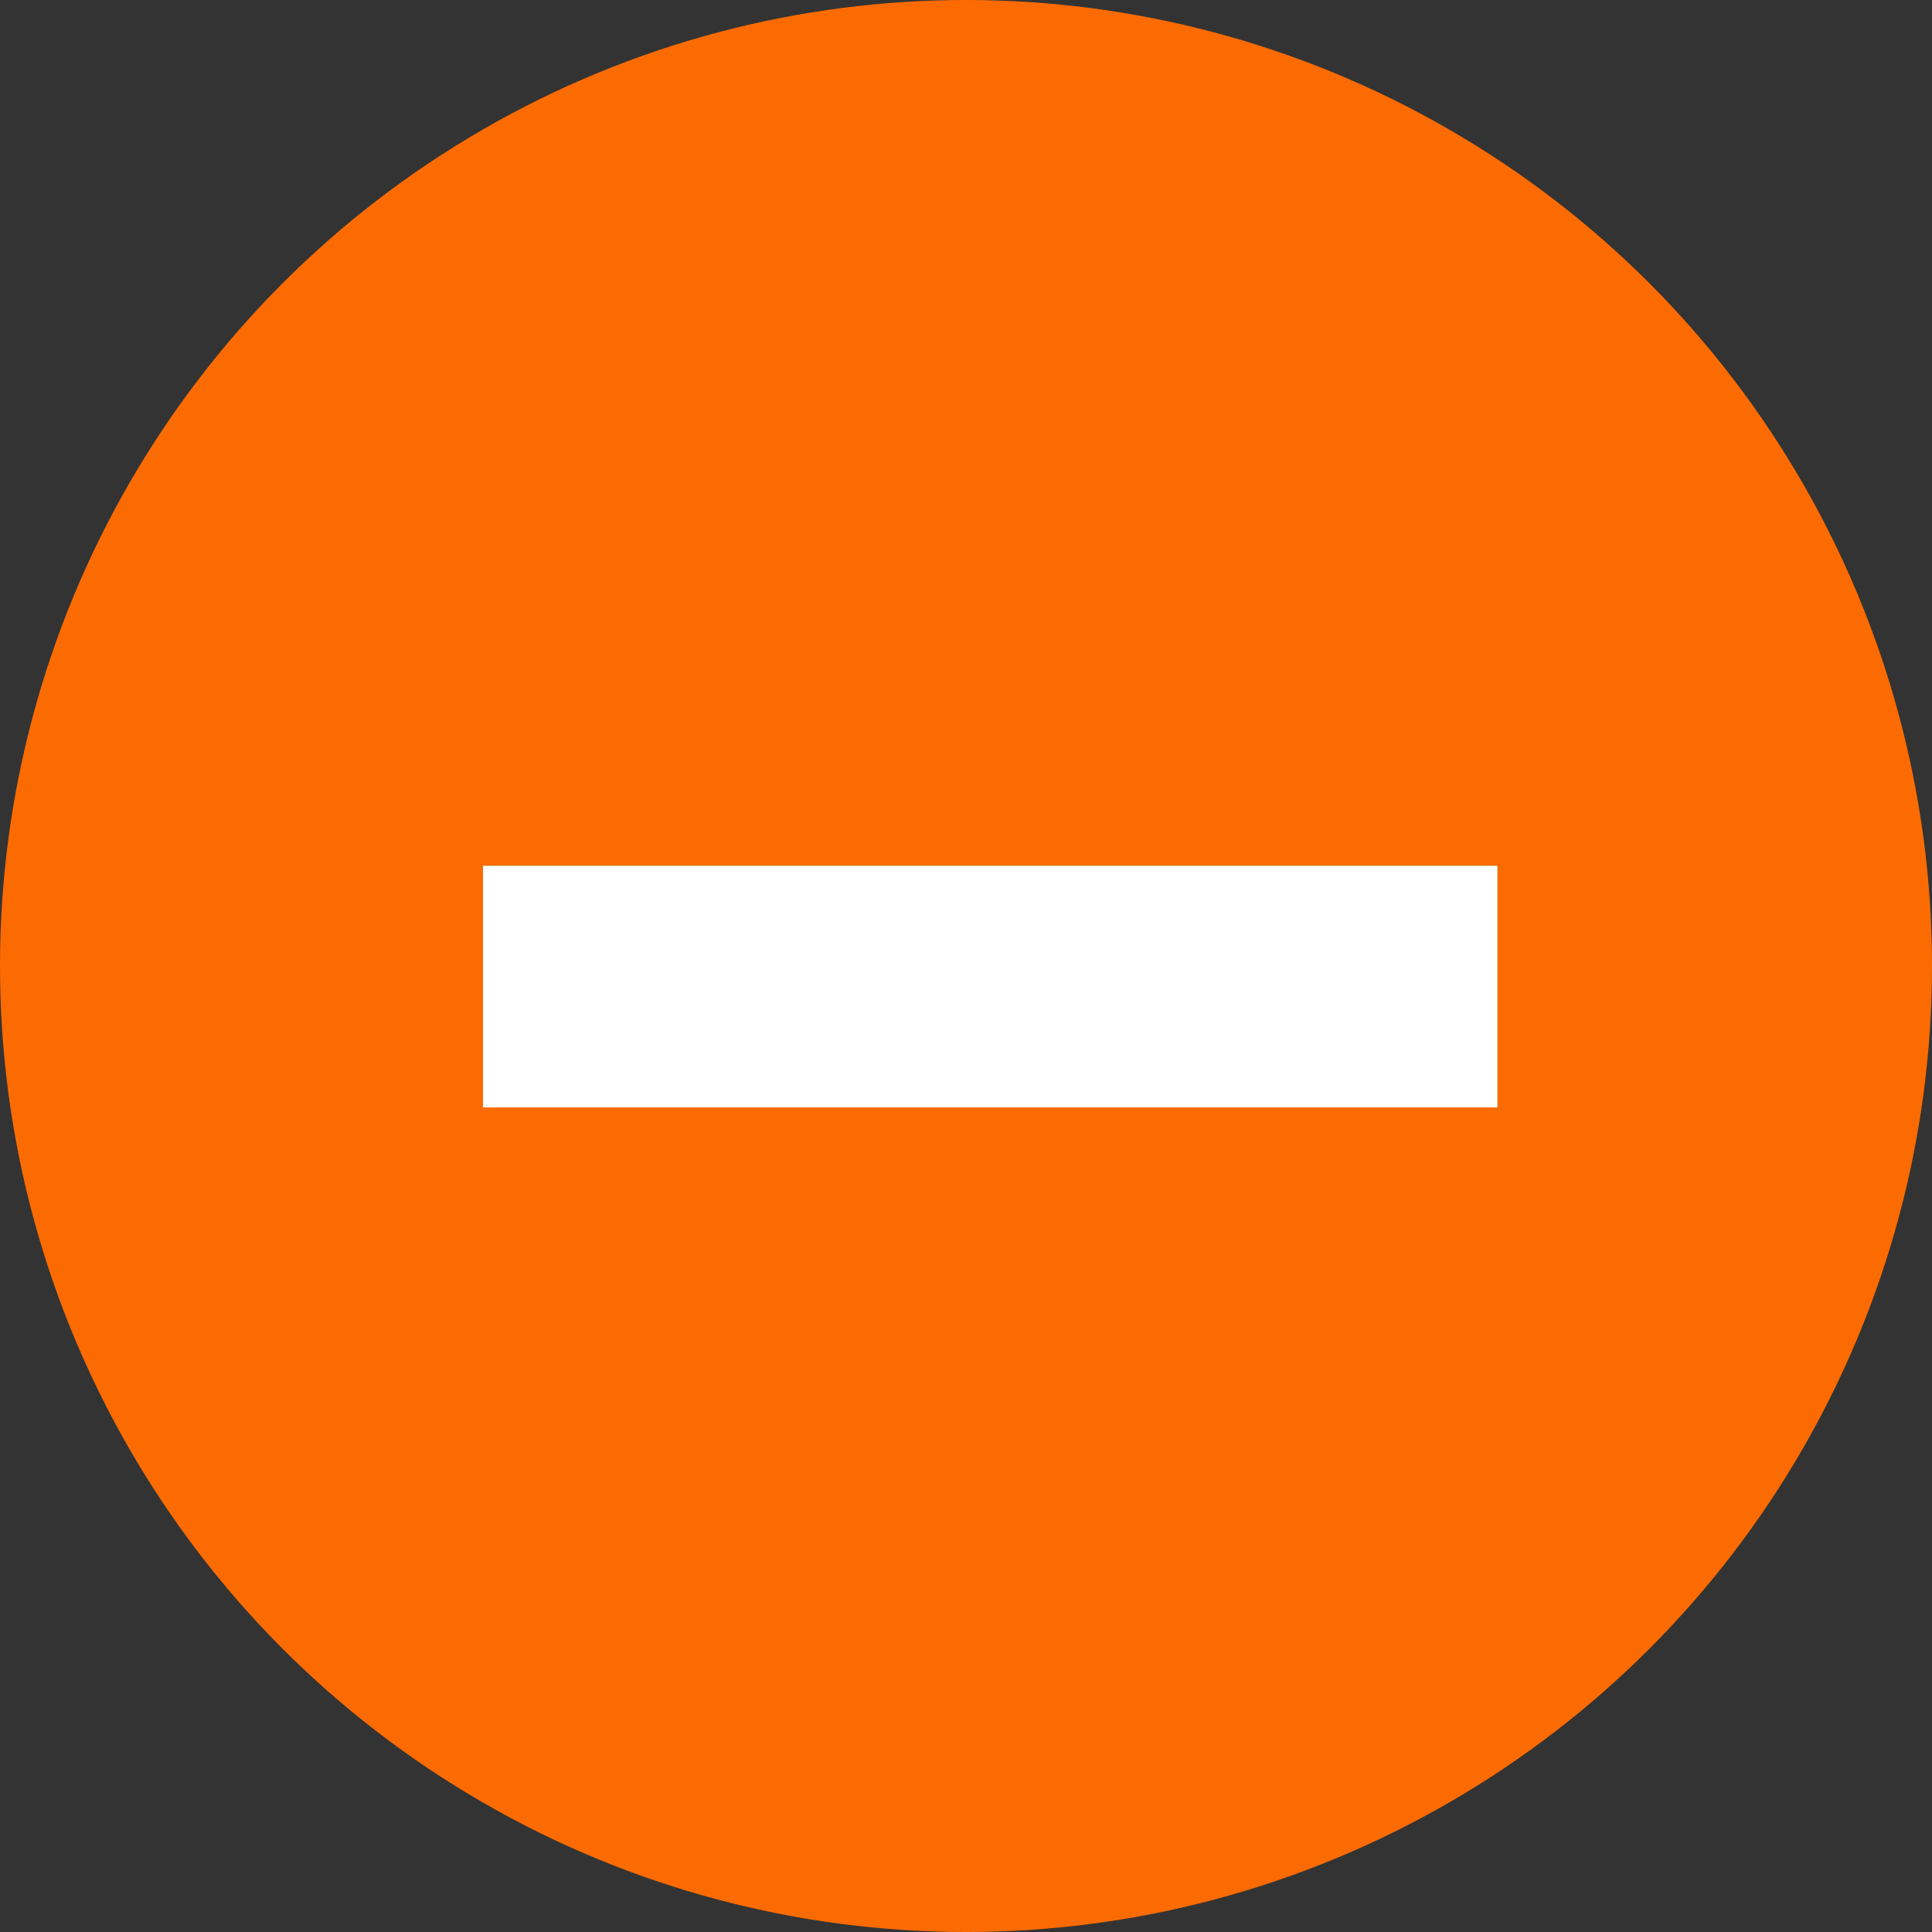
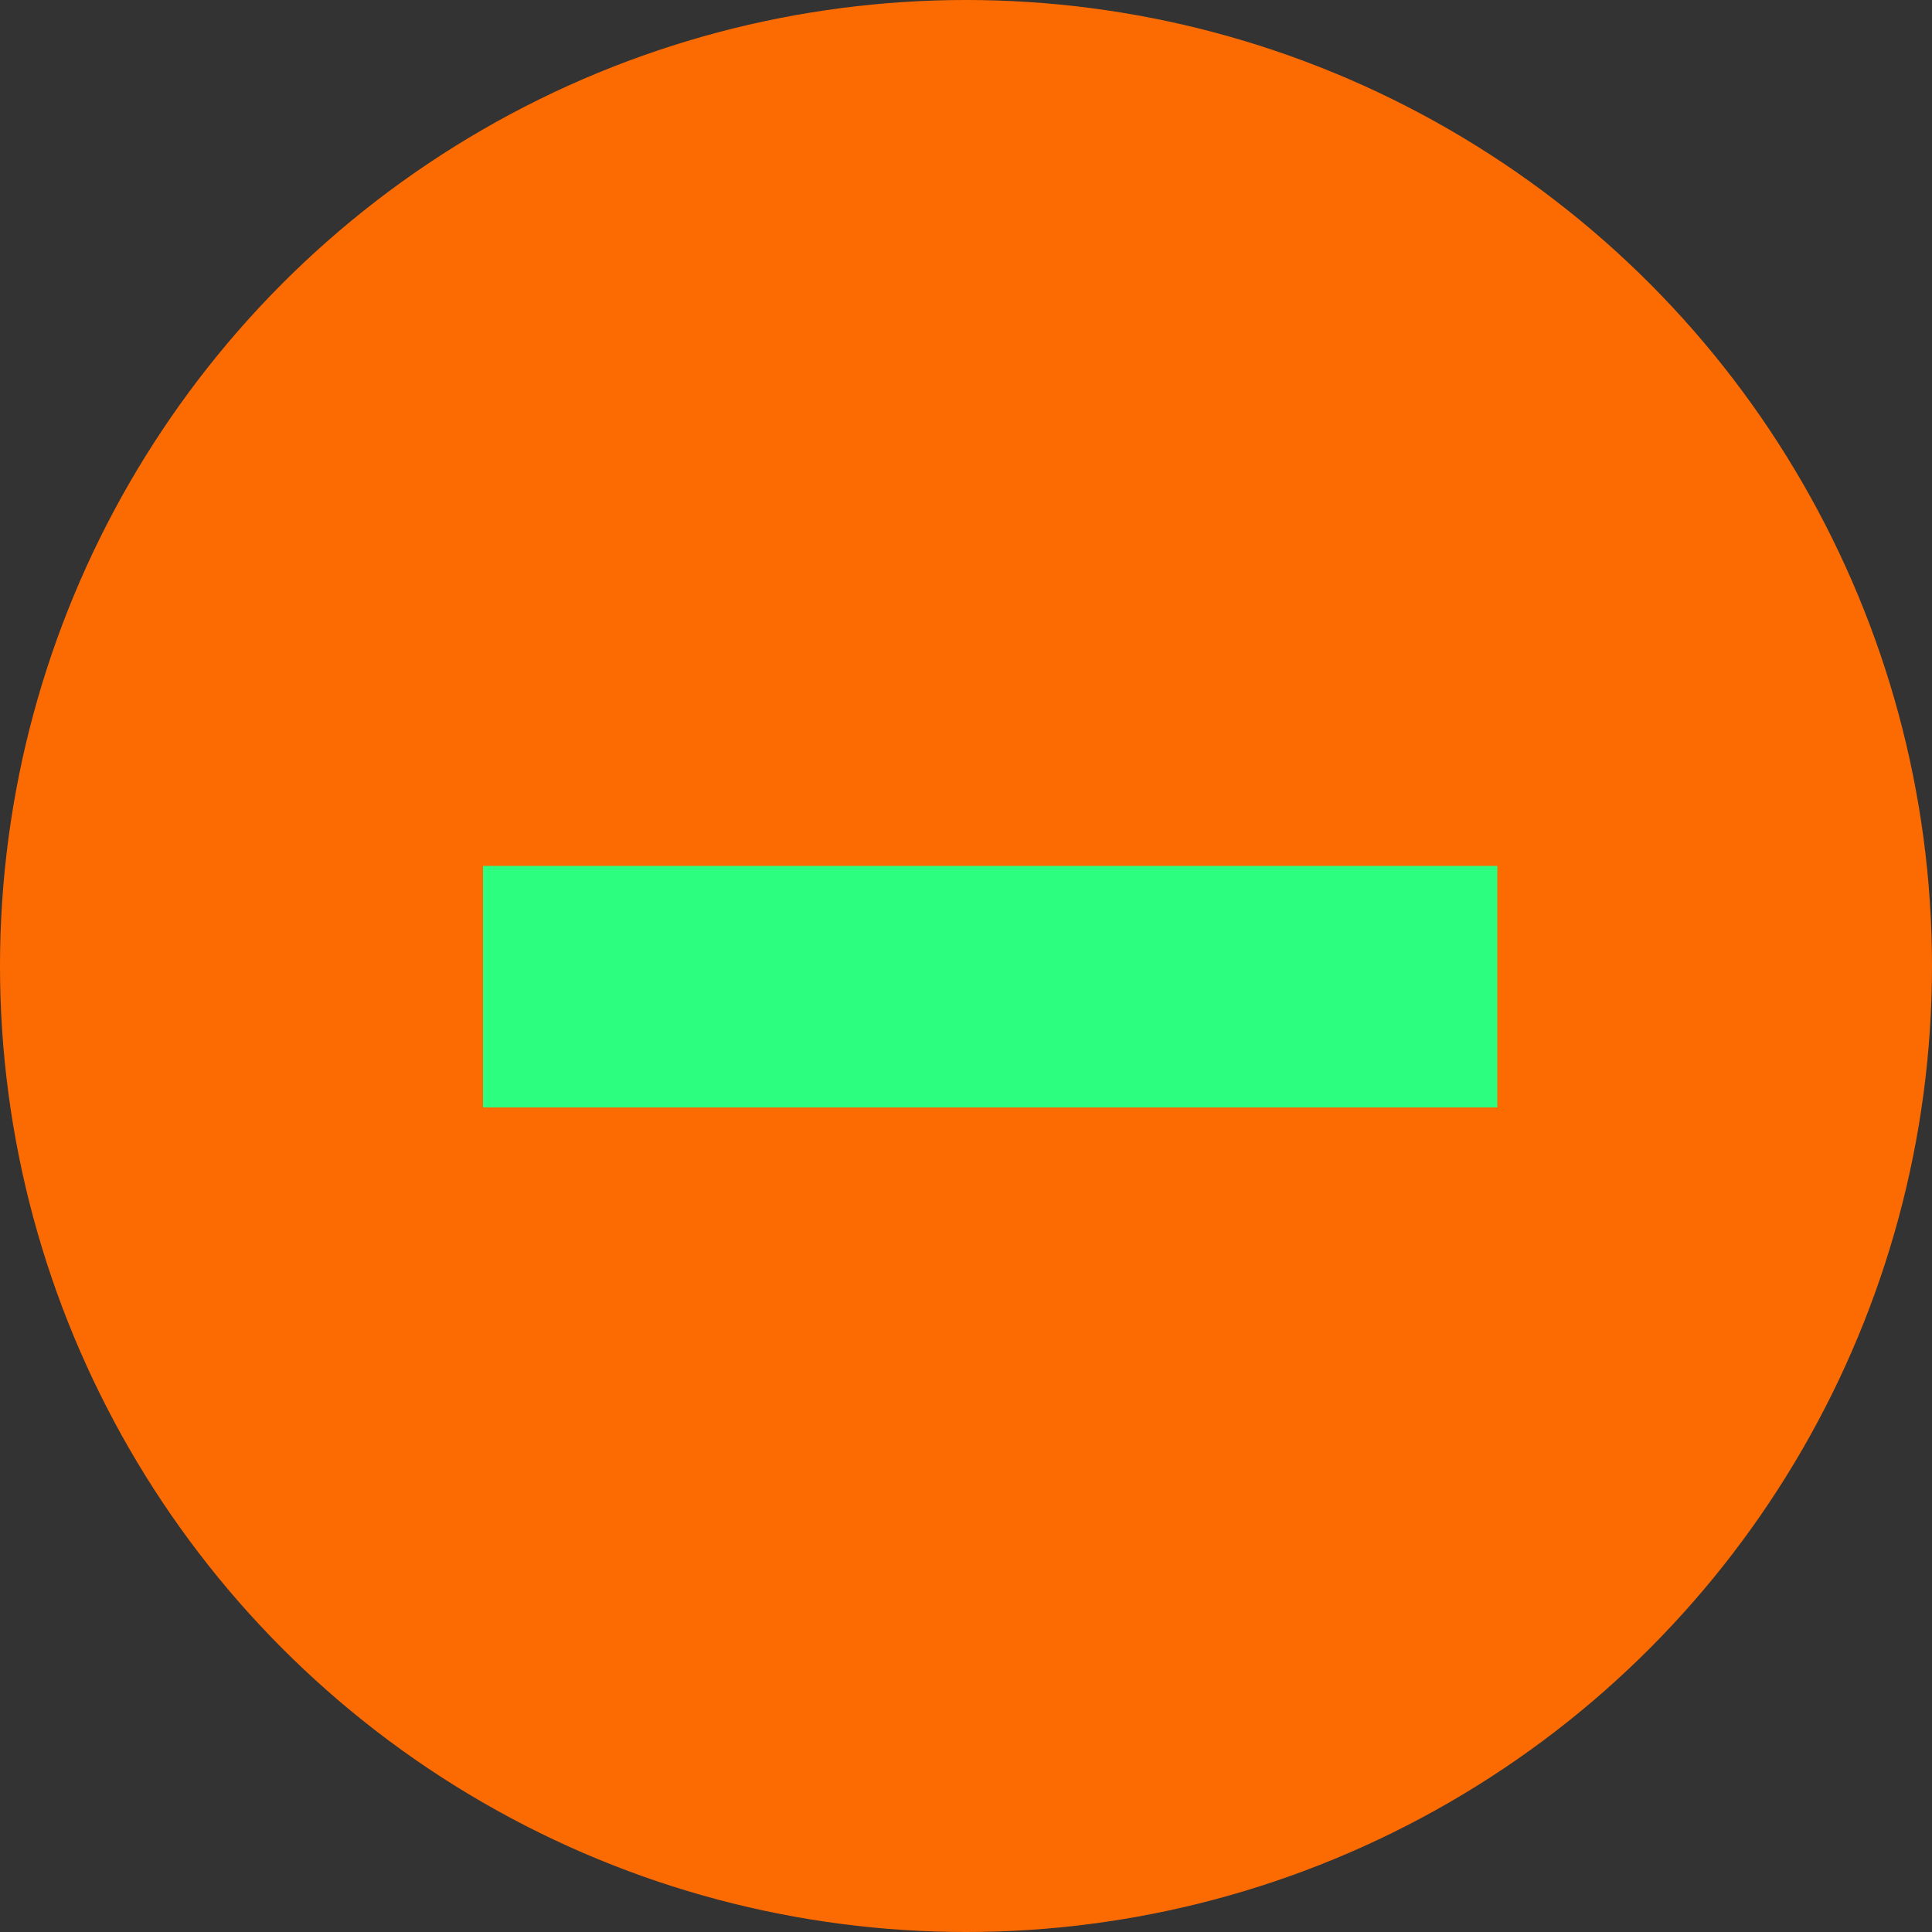
<svg xmlns="http://www.w3.org/2000/svg" width="40" height="40" viewBox="0 0 40 40" fill="none">
  <rect x="0" y="0" width="40" height="40" fill="#333333" stroke="none" />
  <circle cx="20" cy="20" r="20" fill="#FC6B02" />
  <path d="M31 17.928L31 22.928L10 22.928L10 17.928L31 17.928Z" fill="#2CFF80" />
-   <path d="M31 17.928L31 22.928L10 22.928L10 17.928L31 17.928Z" fill="white" />
</svg>